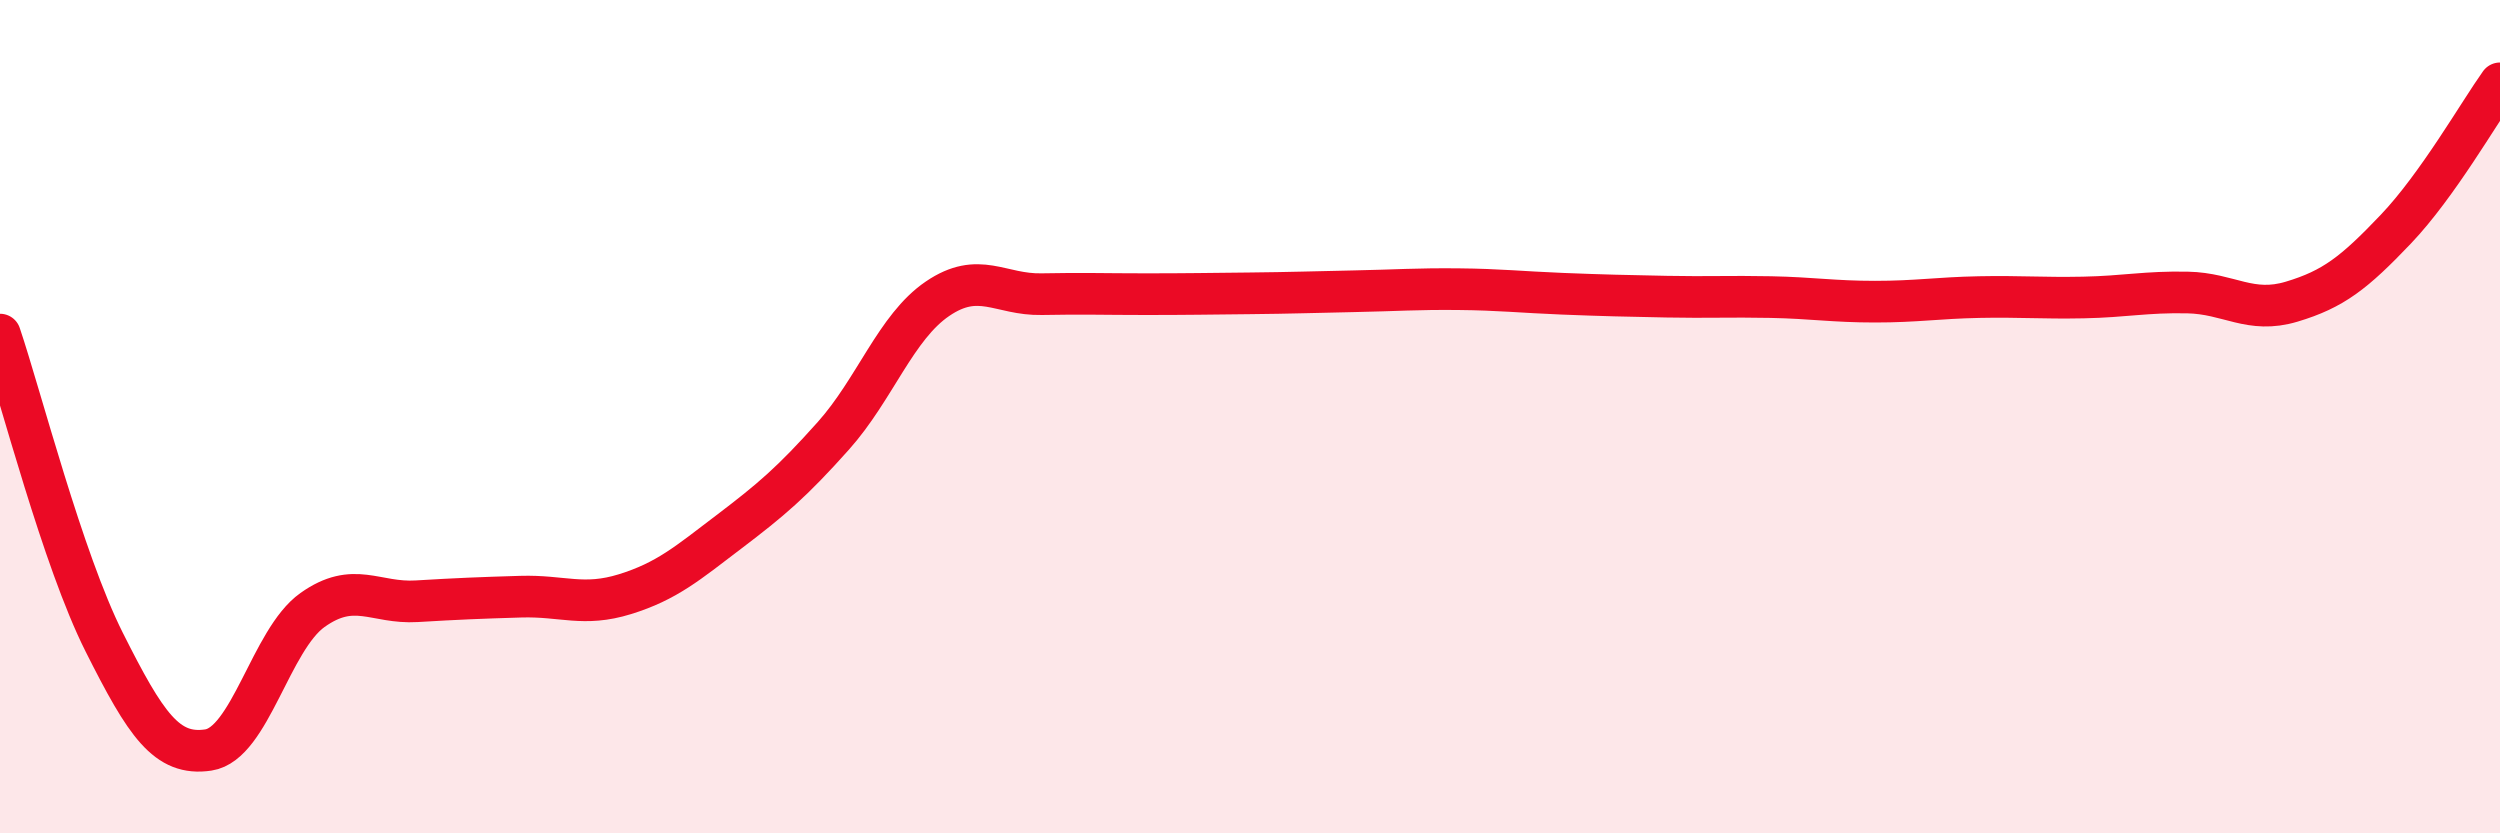
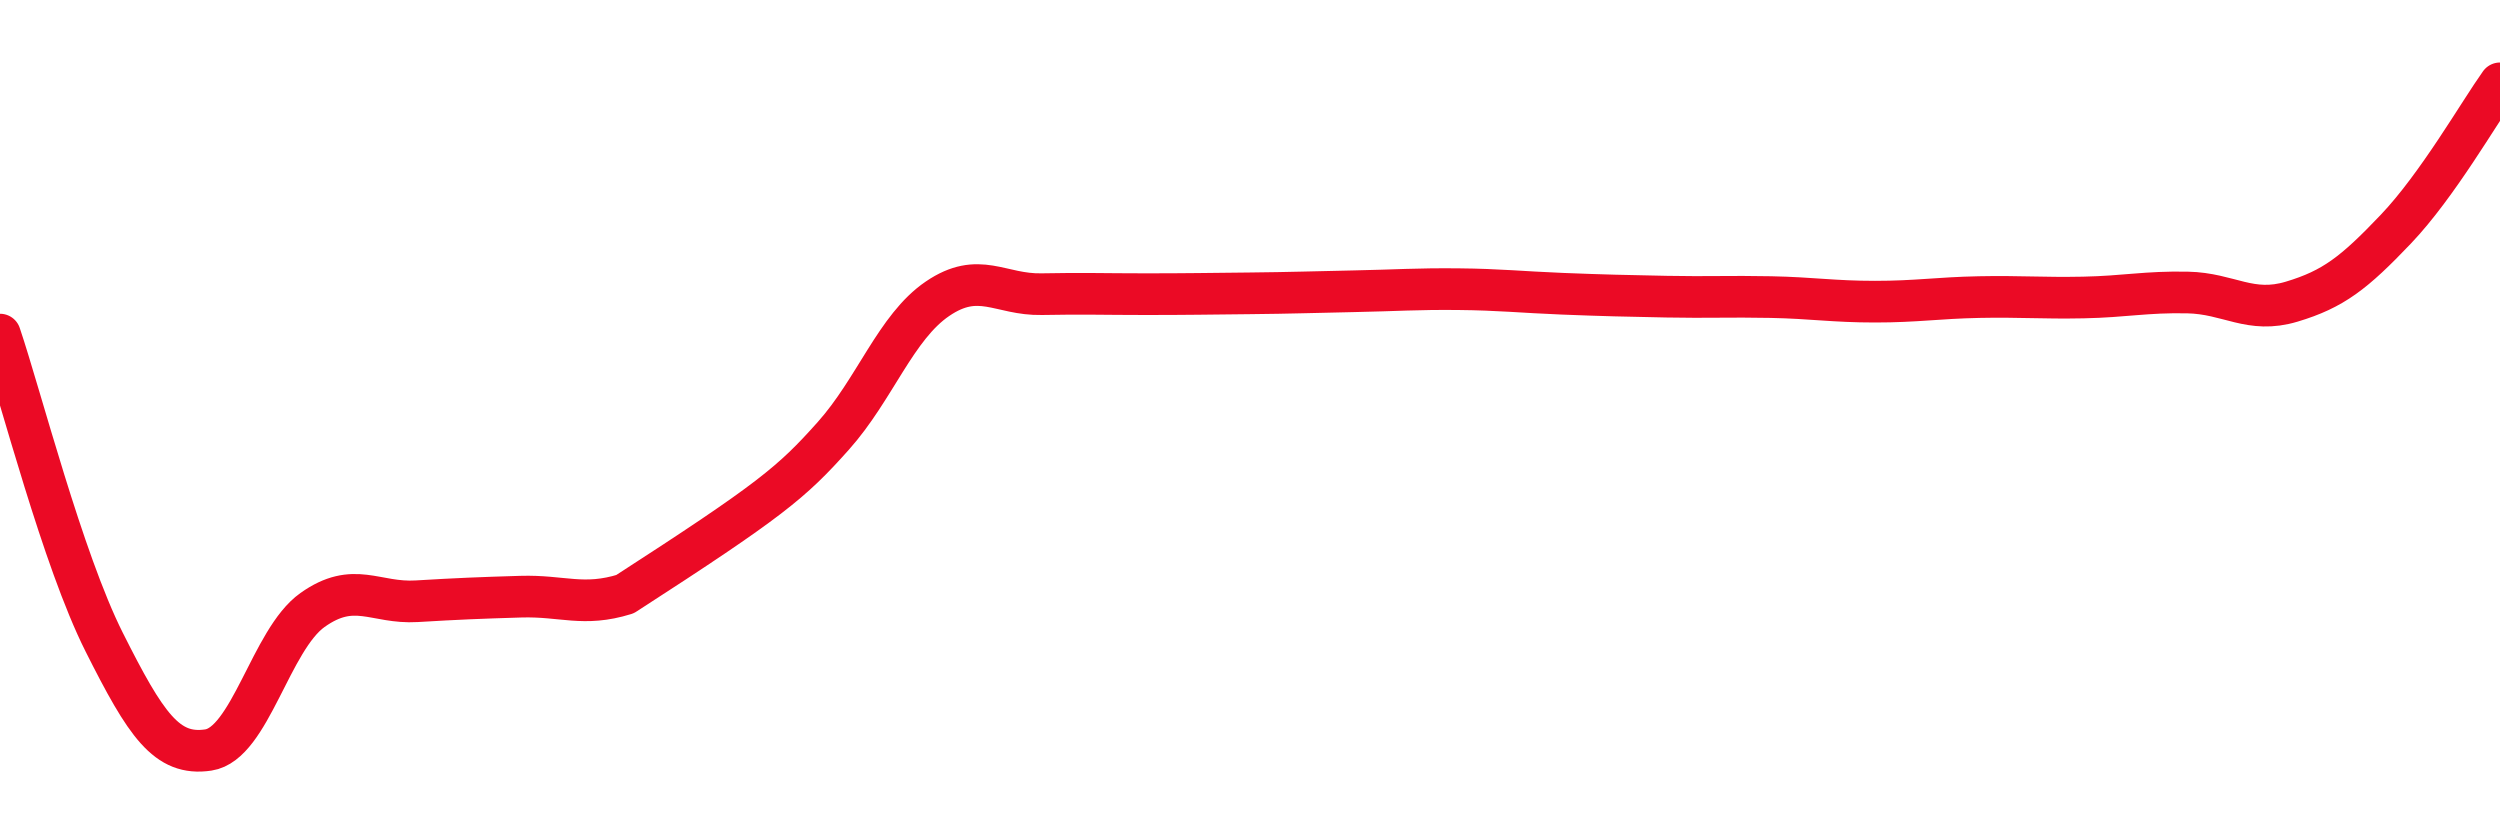
<svg xmlns="http://www.w3.org/2000/svg" width="60" height="20" viewBox="0 0 60 20">
-   <path d="M 0,8.03 C 0.5,9.51 1.5,13.42 2.5,15.41 C 3.5,17.4 4,18.15 5,18 C 6,17.85 6.5,15.35 7.5,14.64 C 8.5,13.93 9,14.49 10,14.43 C 11,14.37 11.5,14.35 12.5,14.32 C 13.5,14.29 14,14.57 15,14.26 C 16,13.95 16.5,13.52 17.5,12.76 C 18.5,12 19,11.58 20,10.46 C 21,9.34 21.5,7.85 22.5,7.17 C 23.5,6.49 24,7.08 25,7.06 C 26,7.04 26.5,7.06 27.5,7.06 C 28.5,7.06 29,7.05 30,7.04 C 31,7.03 31.5,7.01 32.5,6.99 C 33.5,6.97 34,6.93 35,6.94 C 36,6.95 36.5,7.01 37.5,7.05 C 38.5,7.09 39,7.1 40,7.12 C 41,7.14 41.5,7.11 42.5,7.13 C 43.5,7.15 44,7.24 45,7.24 C 46,7.24 46.5,7.15 47.5,7.13 C 48.5,7.11 49,7.16 50,7.14 C 51,7.12 51.5,7 52.5,7.02 C 53.5,7.04 54,7.54 55,7.24 C 56,6.94 56.5,6.55 57.5,5.5 C 58.5,4.45 59.5,2.7 60,2L60 20L0 20Z" fill="#EB0A25" opacity="0.1" stroke-linecap="round" stroke-linejoin="round" />
-   <path d="M 0,8.03 C 0.5,9.51 1.5,13.42 2.5,15.41 C 3.5,17.4 4,18.15 5,18 C 6,17.85 6.5,15.35 7.5,14.64 C 8.5,13.93 9,14.49 10,14.43 C 11,14.37 11.5,14.35 12.5,14.32 C 13.5,14.29 14,14.57 15,14.26 C 16,13.95 16.5,13.52 17.5,12.76 C 18.5,12 19,11.58 20,10.46 C 21,9.34 21.5,7.85 22.5,7.17 C 23.5,6.49 24,7.08 25,7.06 C 26,7.04 26.5,7.06 27.5,7.06 C 28.5,7.06 29,7.05 30,7.04 C 31,7.03 31.5,7.01 32.5,6.99 C 33.5,6.97 34,6.93 35,6.94 C 36,6.95 36.5,7.01 37.5,7.05 C 38.5,7.09 39,7.1 40,7.12 C 41,7.14 41.5,7.11 42.5,7.13 C 43.5,7.15 44,7.24 45,7.24 C 46,7.24 46.5,7.15 47.5,7.13 C 48.5,7.11 49,7.16 50,7.14 C 51,7.12 51.5,7 52.5,7.02 C 53.5,7.04 54,7.54 55,7.24 C 56,6.94 56.5,6.55 57.5,5.5 C 58.5,4.45 59.5,2.7 60,2" stroke="#EB0A25" stroke-width="1" fill="none" stroke-linecap="round" stroke-linejoin="round" />
+   <path d="M 0,8.03 C 0.5,9.51 1.5,13.42 2.5,15.41 C 3.5,17.4 4,18.15 5,18 C 6,17.85 6.5,15.35 7.5,14.64 C 8.5,13.93 9,14.49 10,14.43 C 11,14.37 11.5,14.35 12.5,14.32 C 13.5,14.29 14,14.57 15,14.26 C 18.5,12 19,11.58 20,10.46 C 21,9.34 21.5,7.85 22.5,7.17 C 23.5,6.49 24,7.08 25,7.06 C 26,7.04 26.5,7.06 27.5,7.06 C 28.5,7.06 29,7.05 30,7.04 C 31,7.03 31.5,7.01 32.5,6.99 C 33.5,6.97 34,6.93 35,6.94 C 36,6.95 36.5,7.01 37.5,7.05 C 38.5,7.09 39,7.1 40,7.12 C 41,7.14 41.5,7.11 42.5,7.13 C 43.5,7.15 44,7.24 45,7.24 C 46,7.24 46.5,7.15 47.5,7.13 C 48.5,7.11 49,7.16 50,7.14 C 51,7.12 51.5,7 52.5,7.02 C 53.5,7.04 54,7.54 55,7.24 C 56,6.94 56.5,6.55 57.5,5.5 C 58.5,4.45 59.5,2.7 60,2" stroke="#EB0A25" stroke-width="1" fill="none" stroke-linecap="round" stroke-linejoin="round" />
</svg>